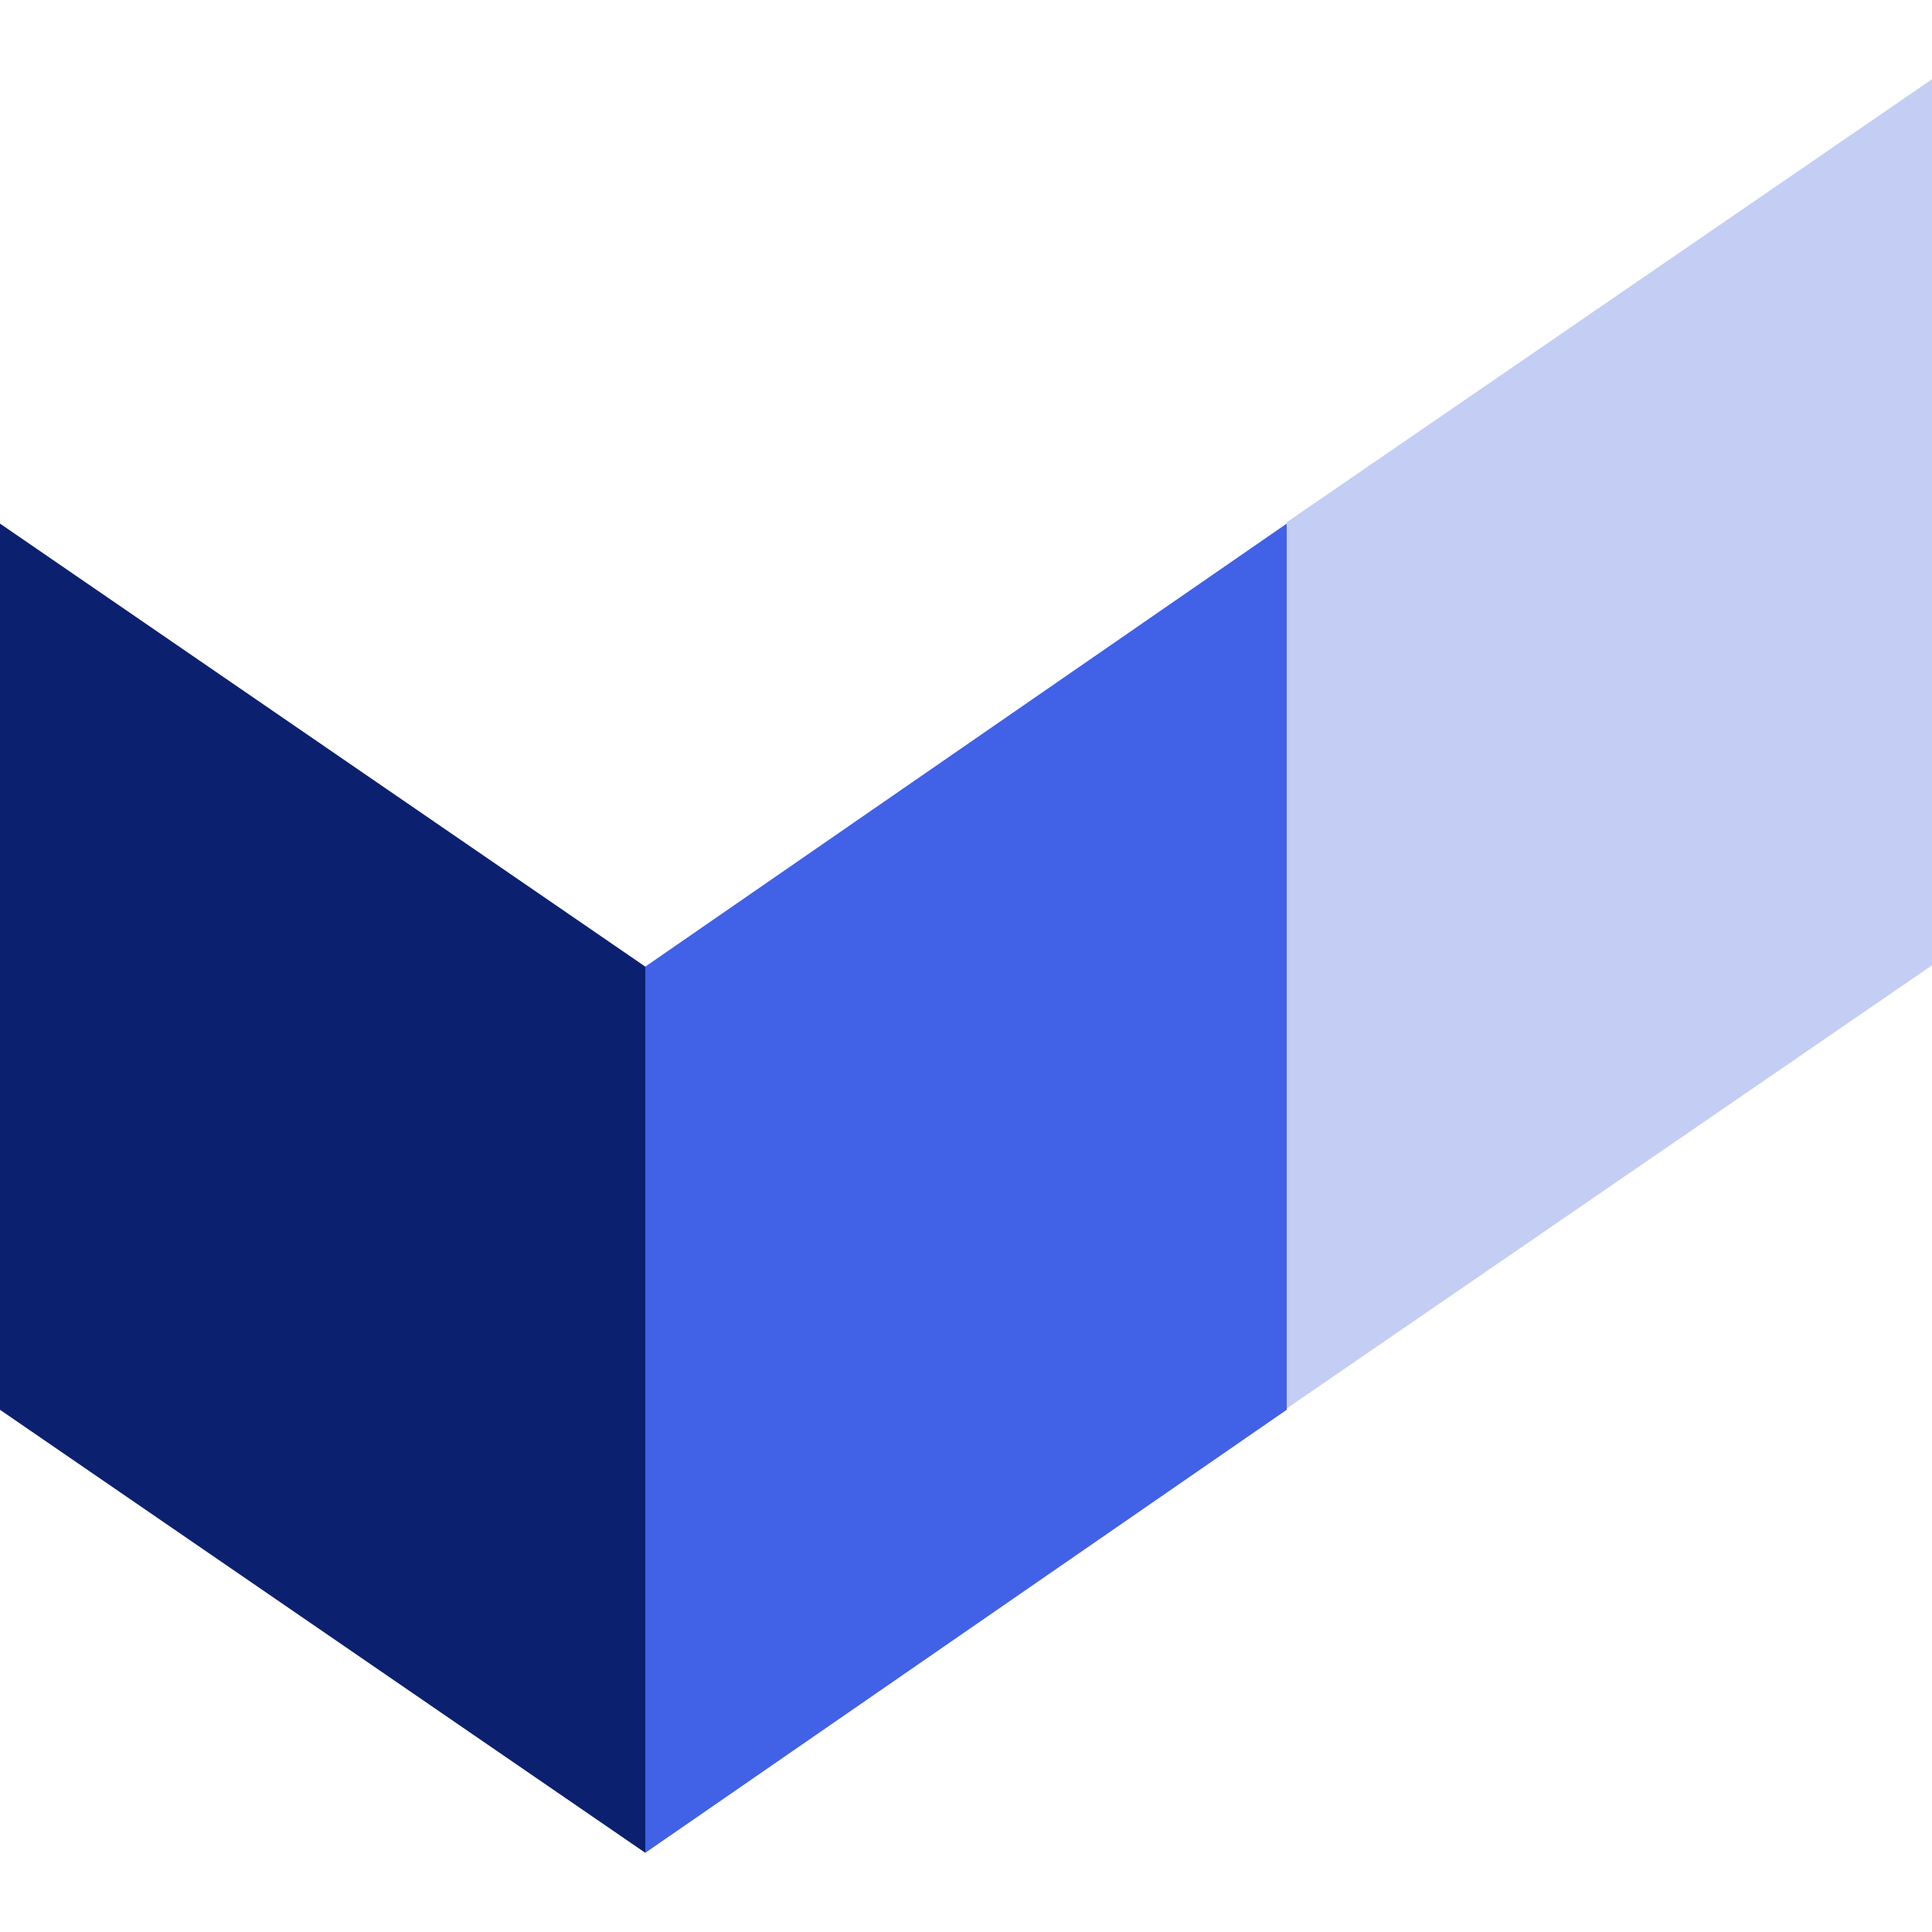
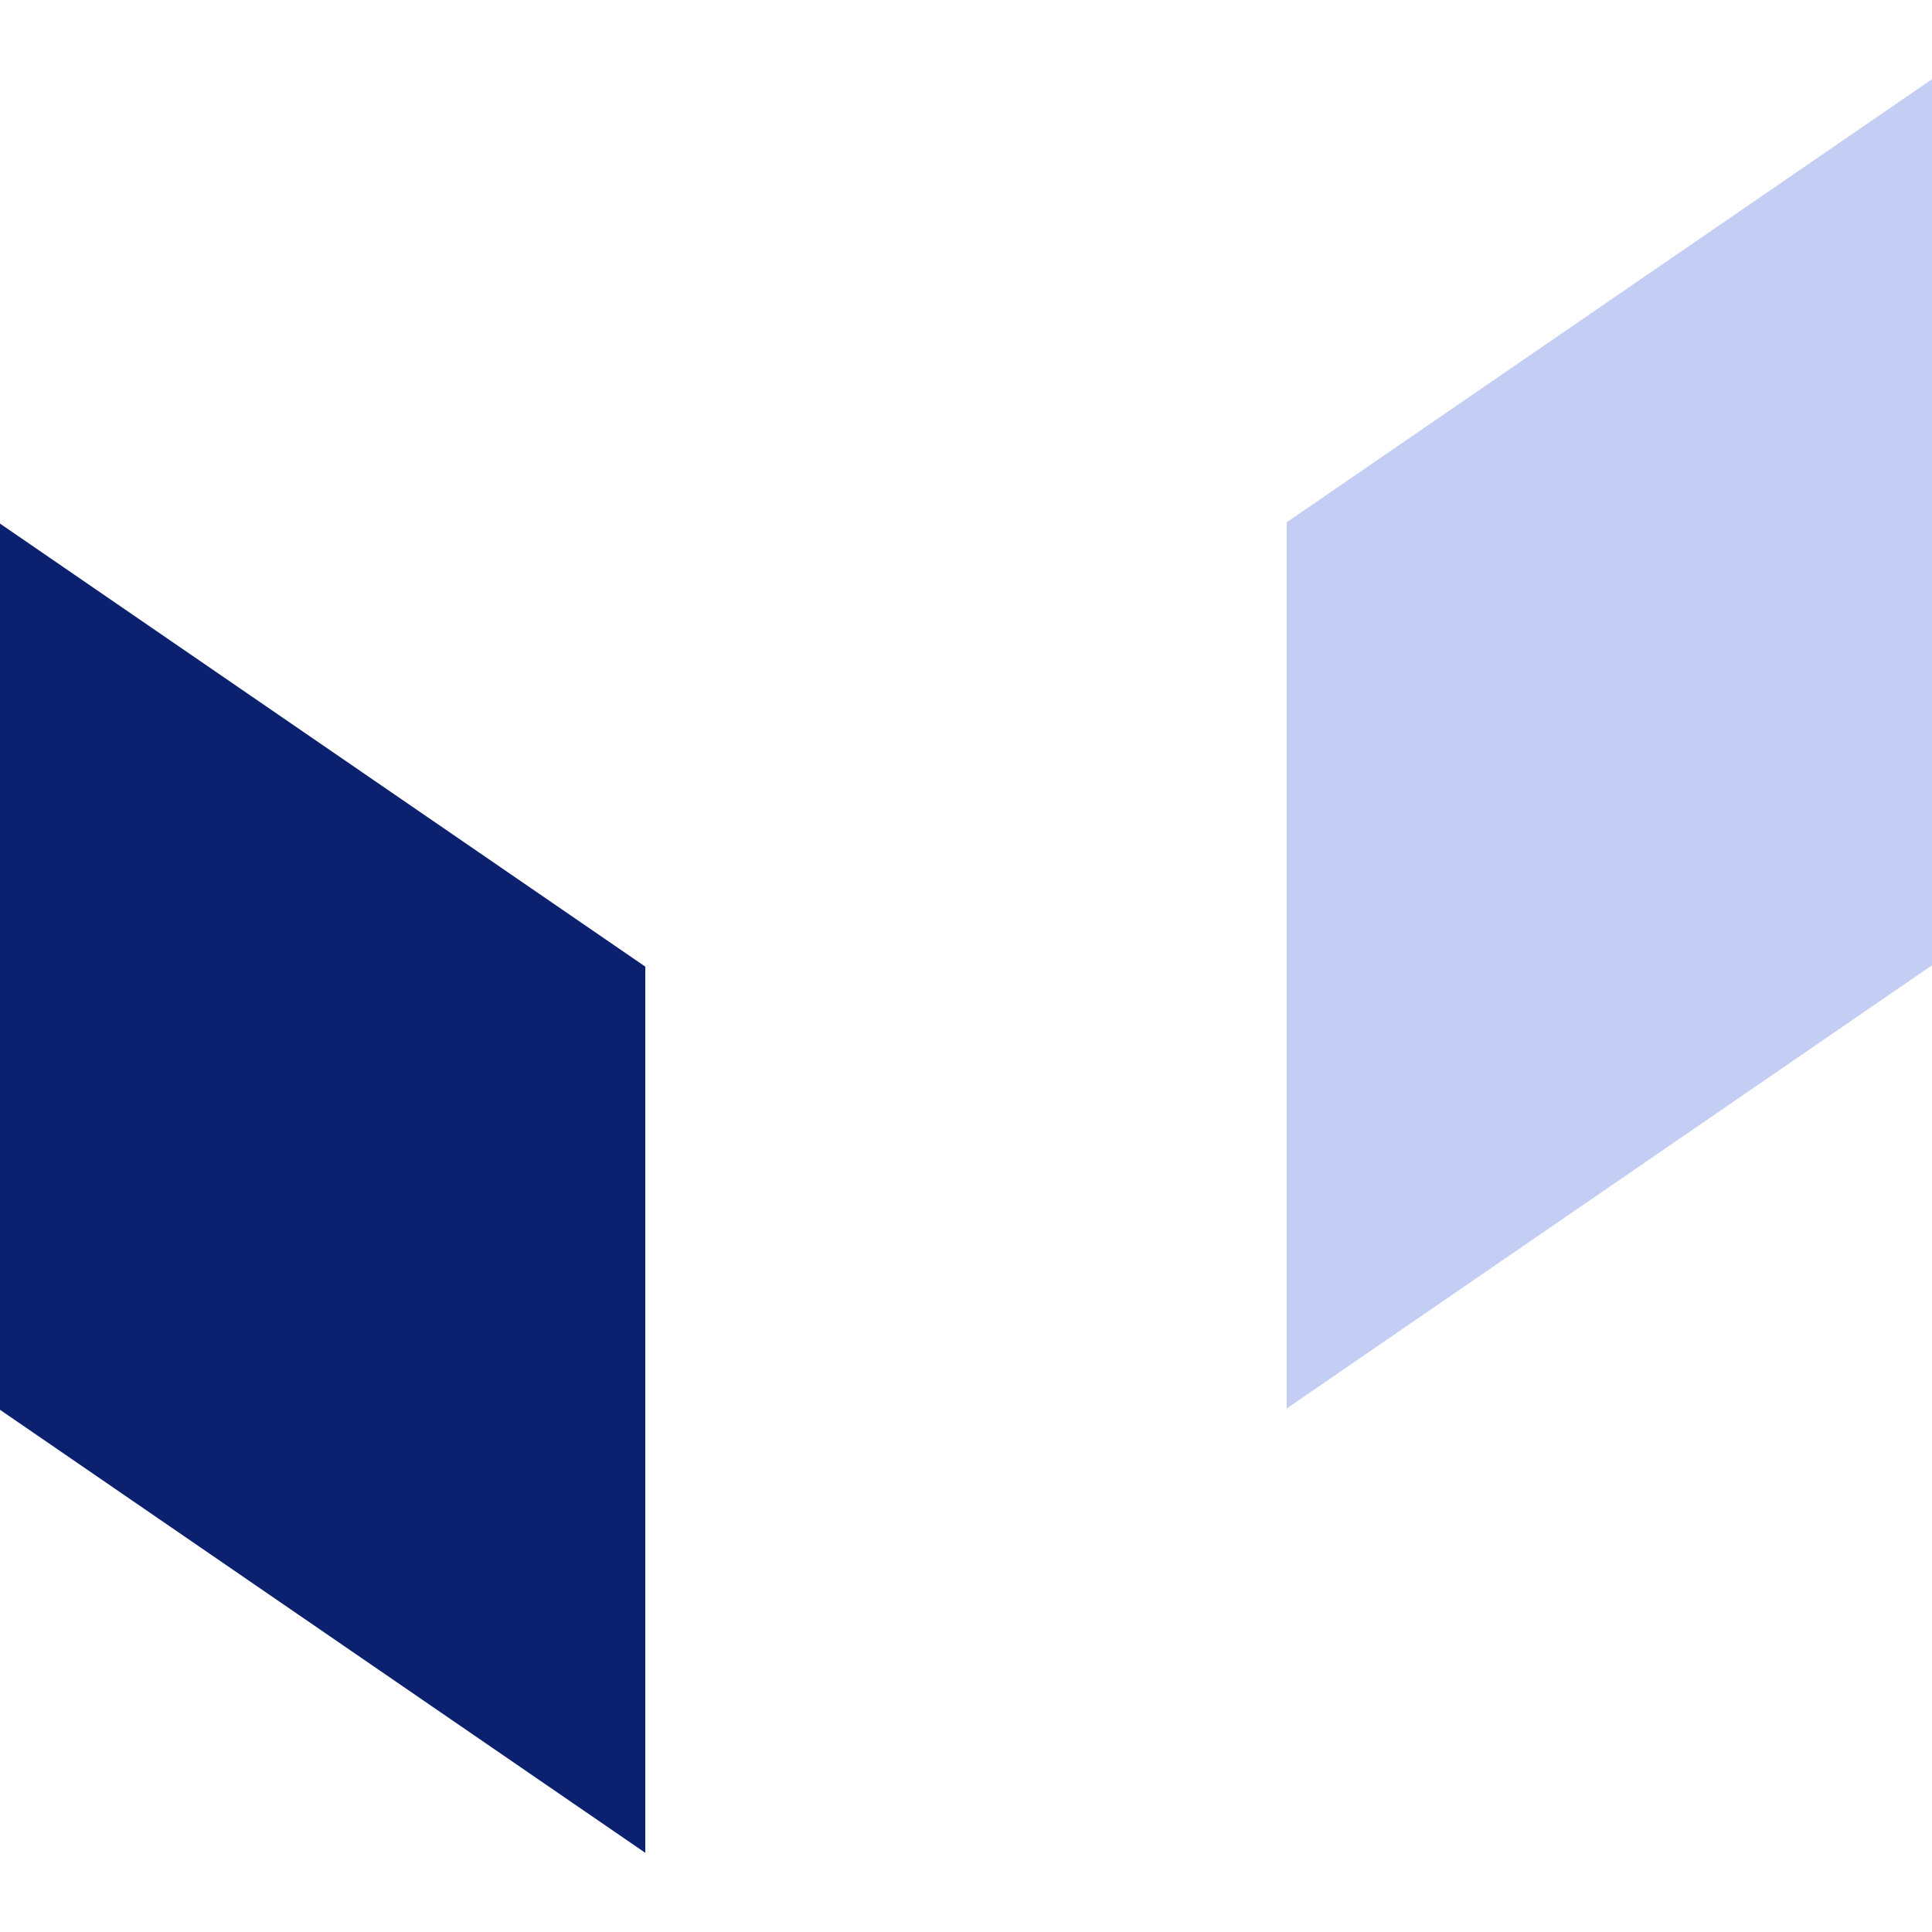
<svg xmlns="http://www.w3.org/2000/svg" width="512" height="512" viewBox="0 0 512 512" fill="none">
-   <path d="M340.992 138.76V373.609L171.008 491.016V256.167L340.992 138.76Z" fill="#4161E7" />
  <path d="M0 138.76V373.609L171.008 491.016V256.167L0 138.76Z" fill="#0C2070" />
  <path d="M512 21V255.815L340.992 373.256V138.407L512 21Z" fill="#C4CDF4" />
</svg>